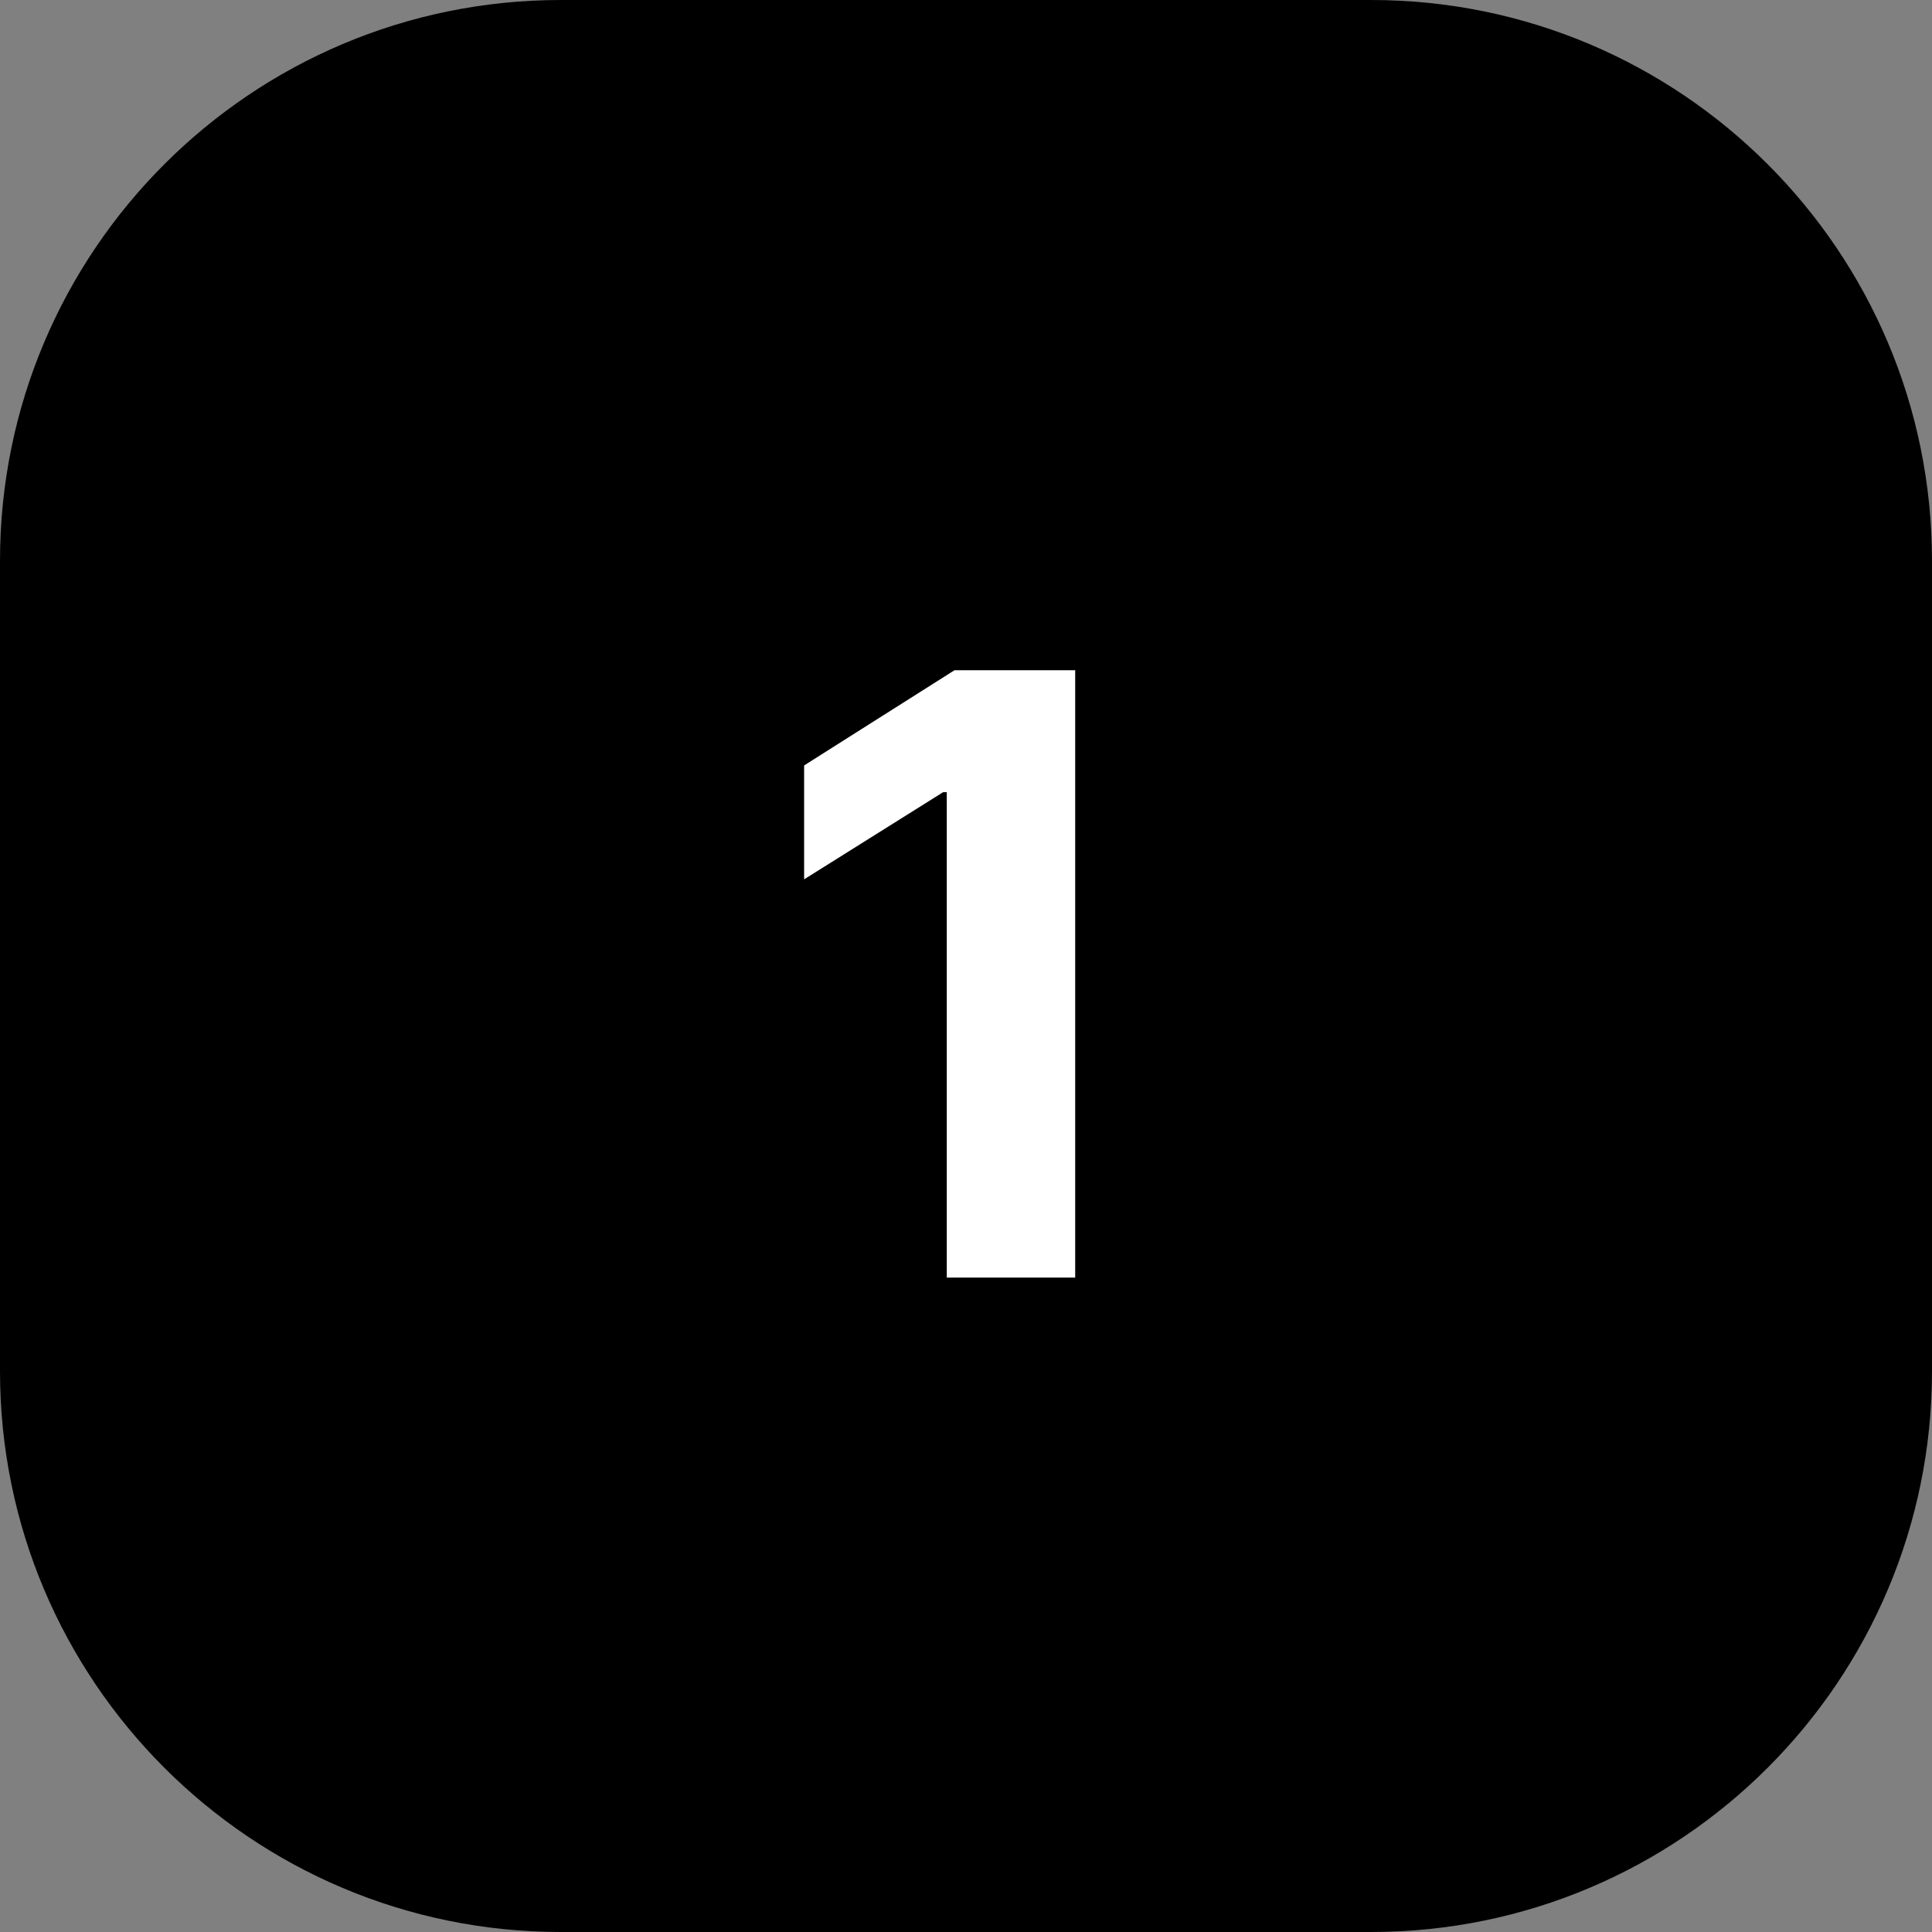
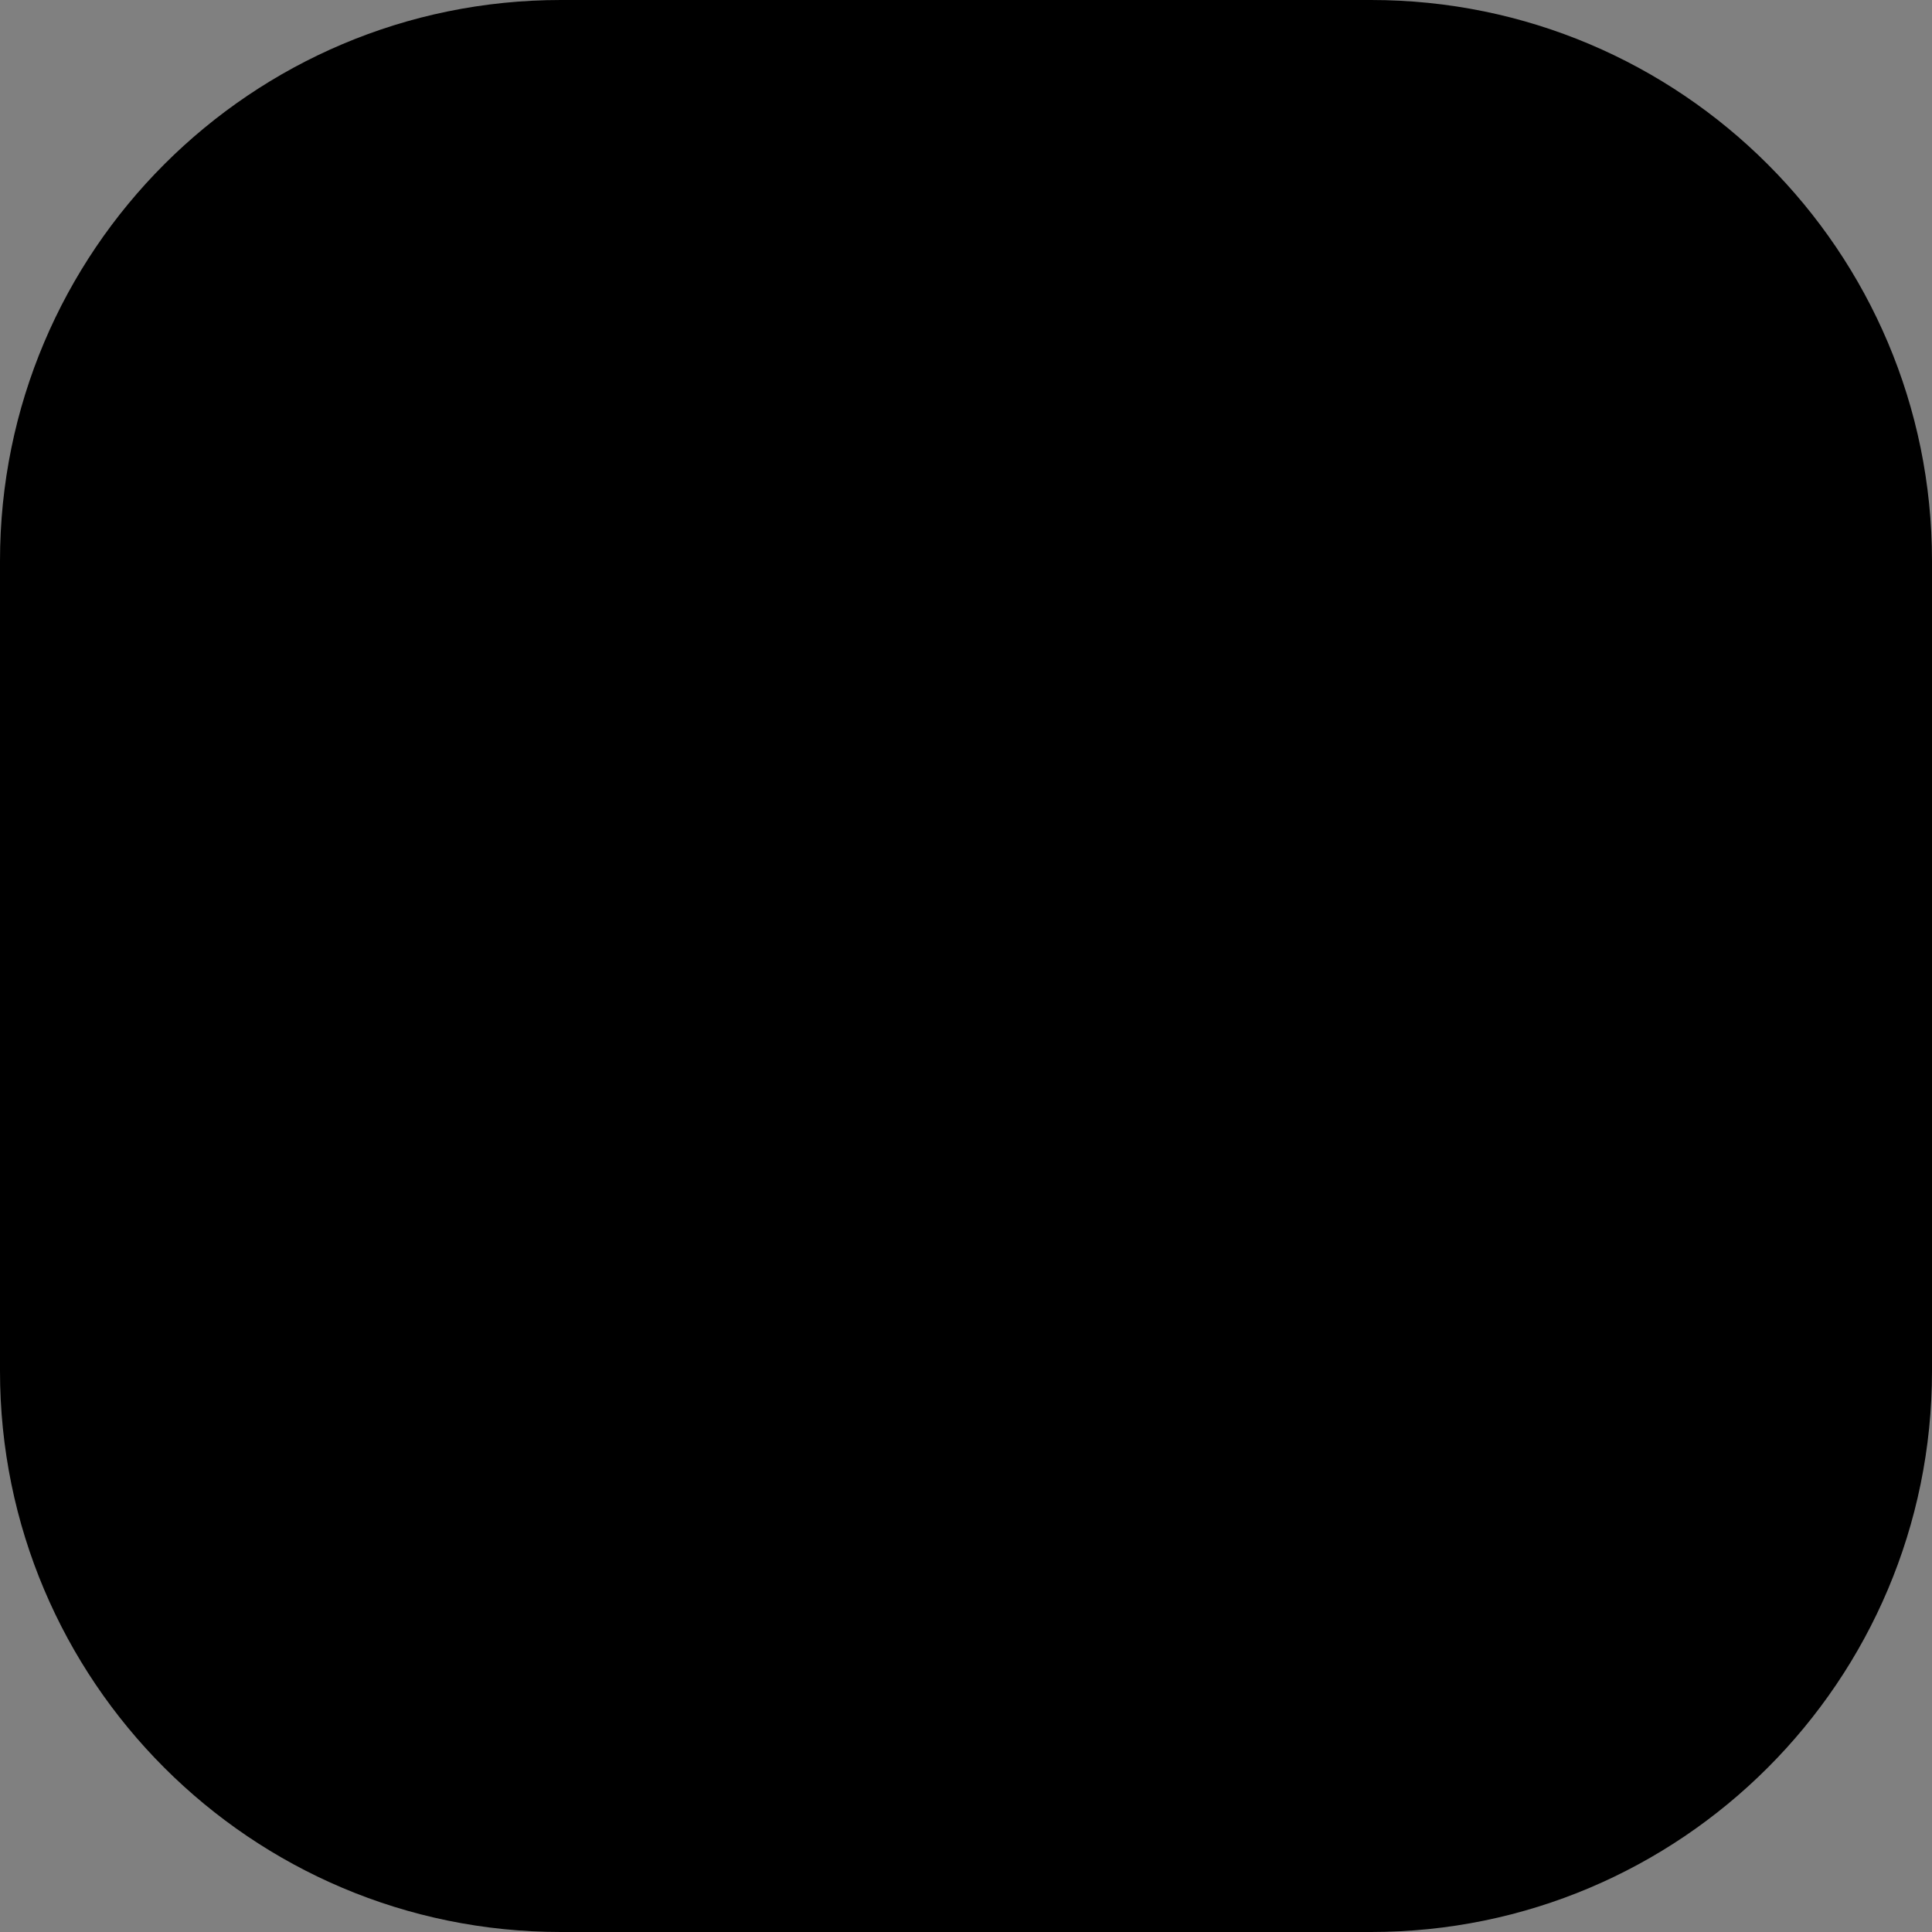
<svg xmlns="http://www.w3.org/2000/svg" width="62" height="62" viewBox="0 0 62 62" fill="none">
  <rect x="0" y="0" width="62" height="62" fill="#808080" stroke="none" />
  <path d="M0 18C0 8.059 8.059 0 18 0H44C53.941 0 62 8.059 62 18V44C62 53.941 53.941 62 44 62H18C8.059 62 0 53.941 0 44V18Z" fill="#FFA53B" style="fill:#FFA53B;fill:color(display-p3 1 0.647 0.232);fill-opacity:1;" />
-   <path d="M34.504 21.509V41H30.383V25.421H30.268L25.805 28.219V24.564L30.63 21.509H34.504Z" fill="white" style="fill:white;fill-opacity:1;" />
</svg>